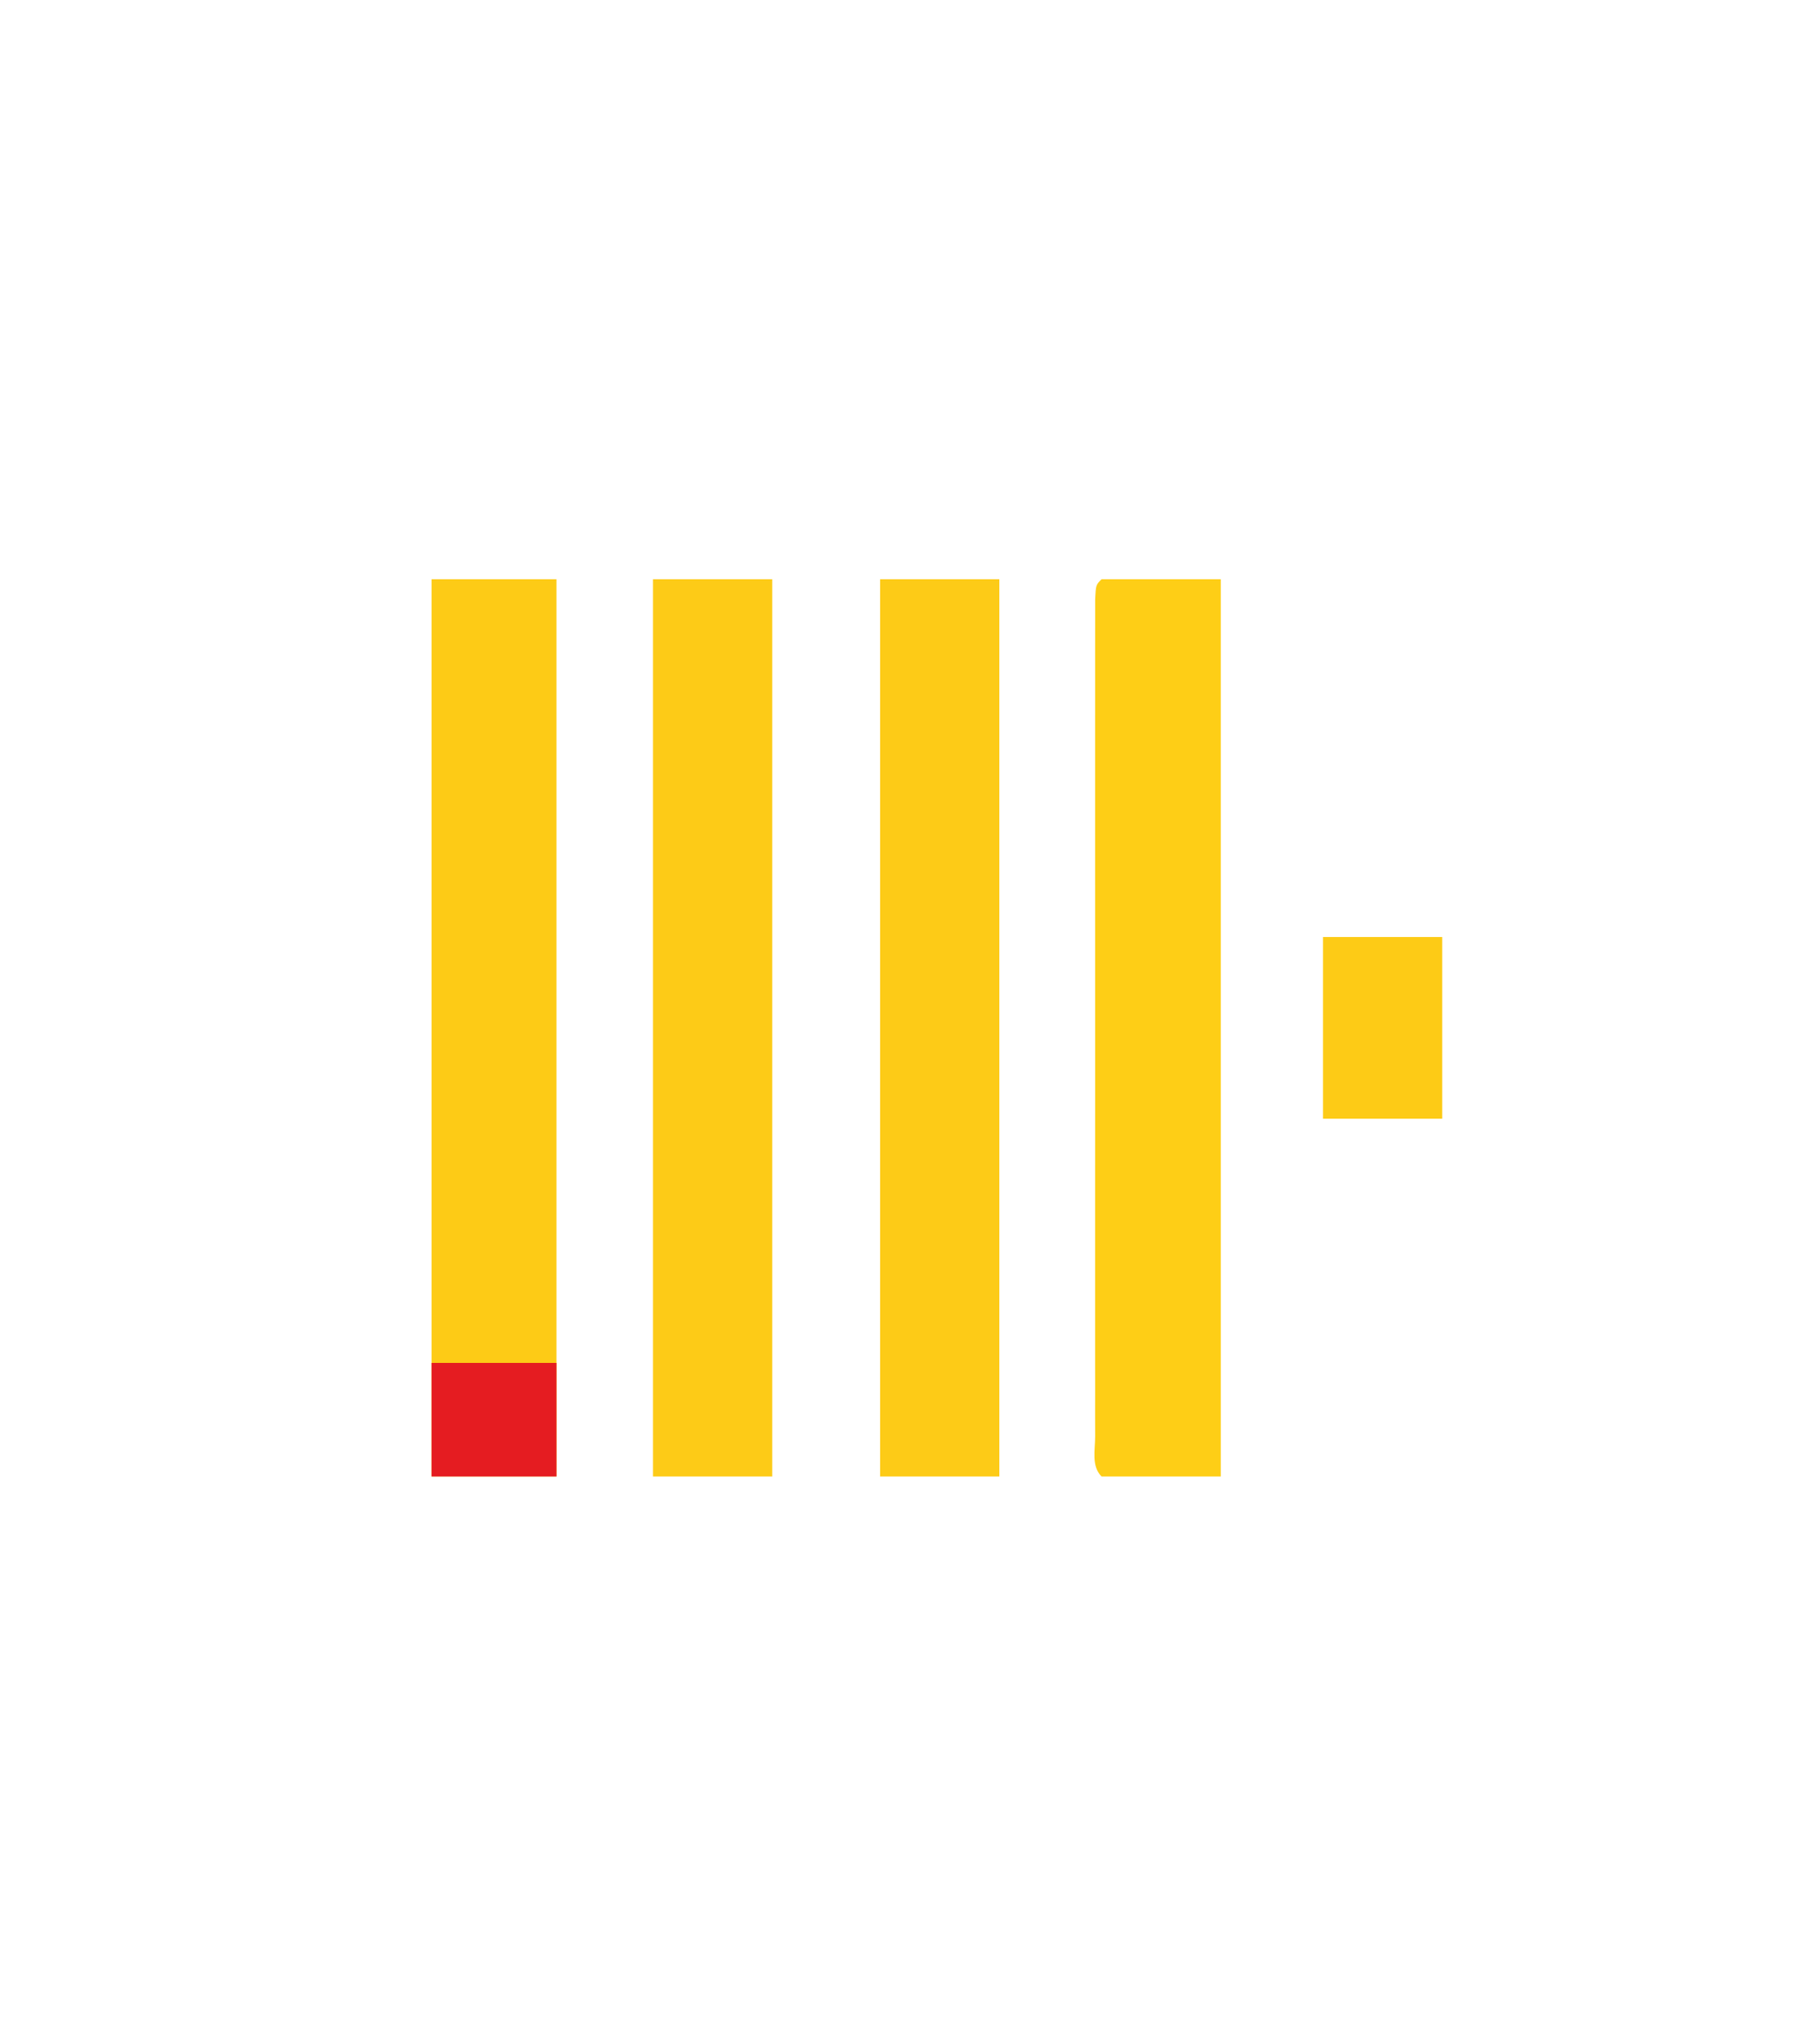
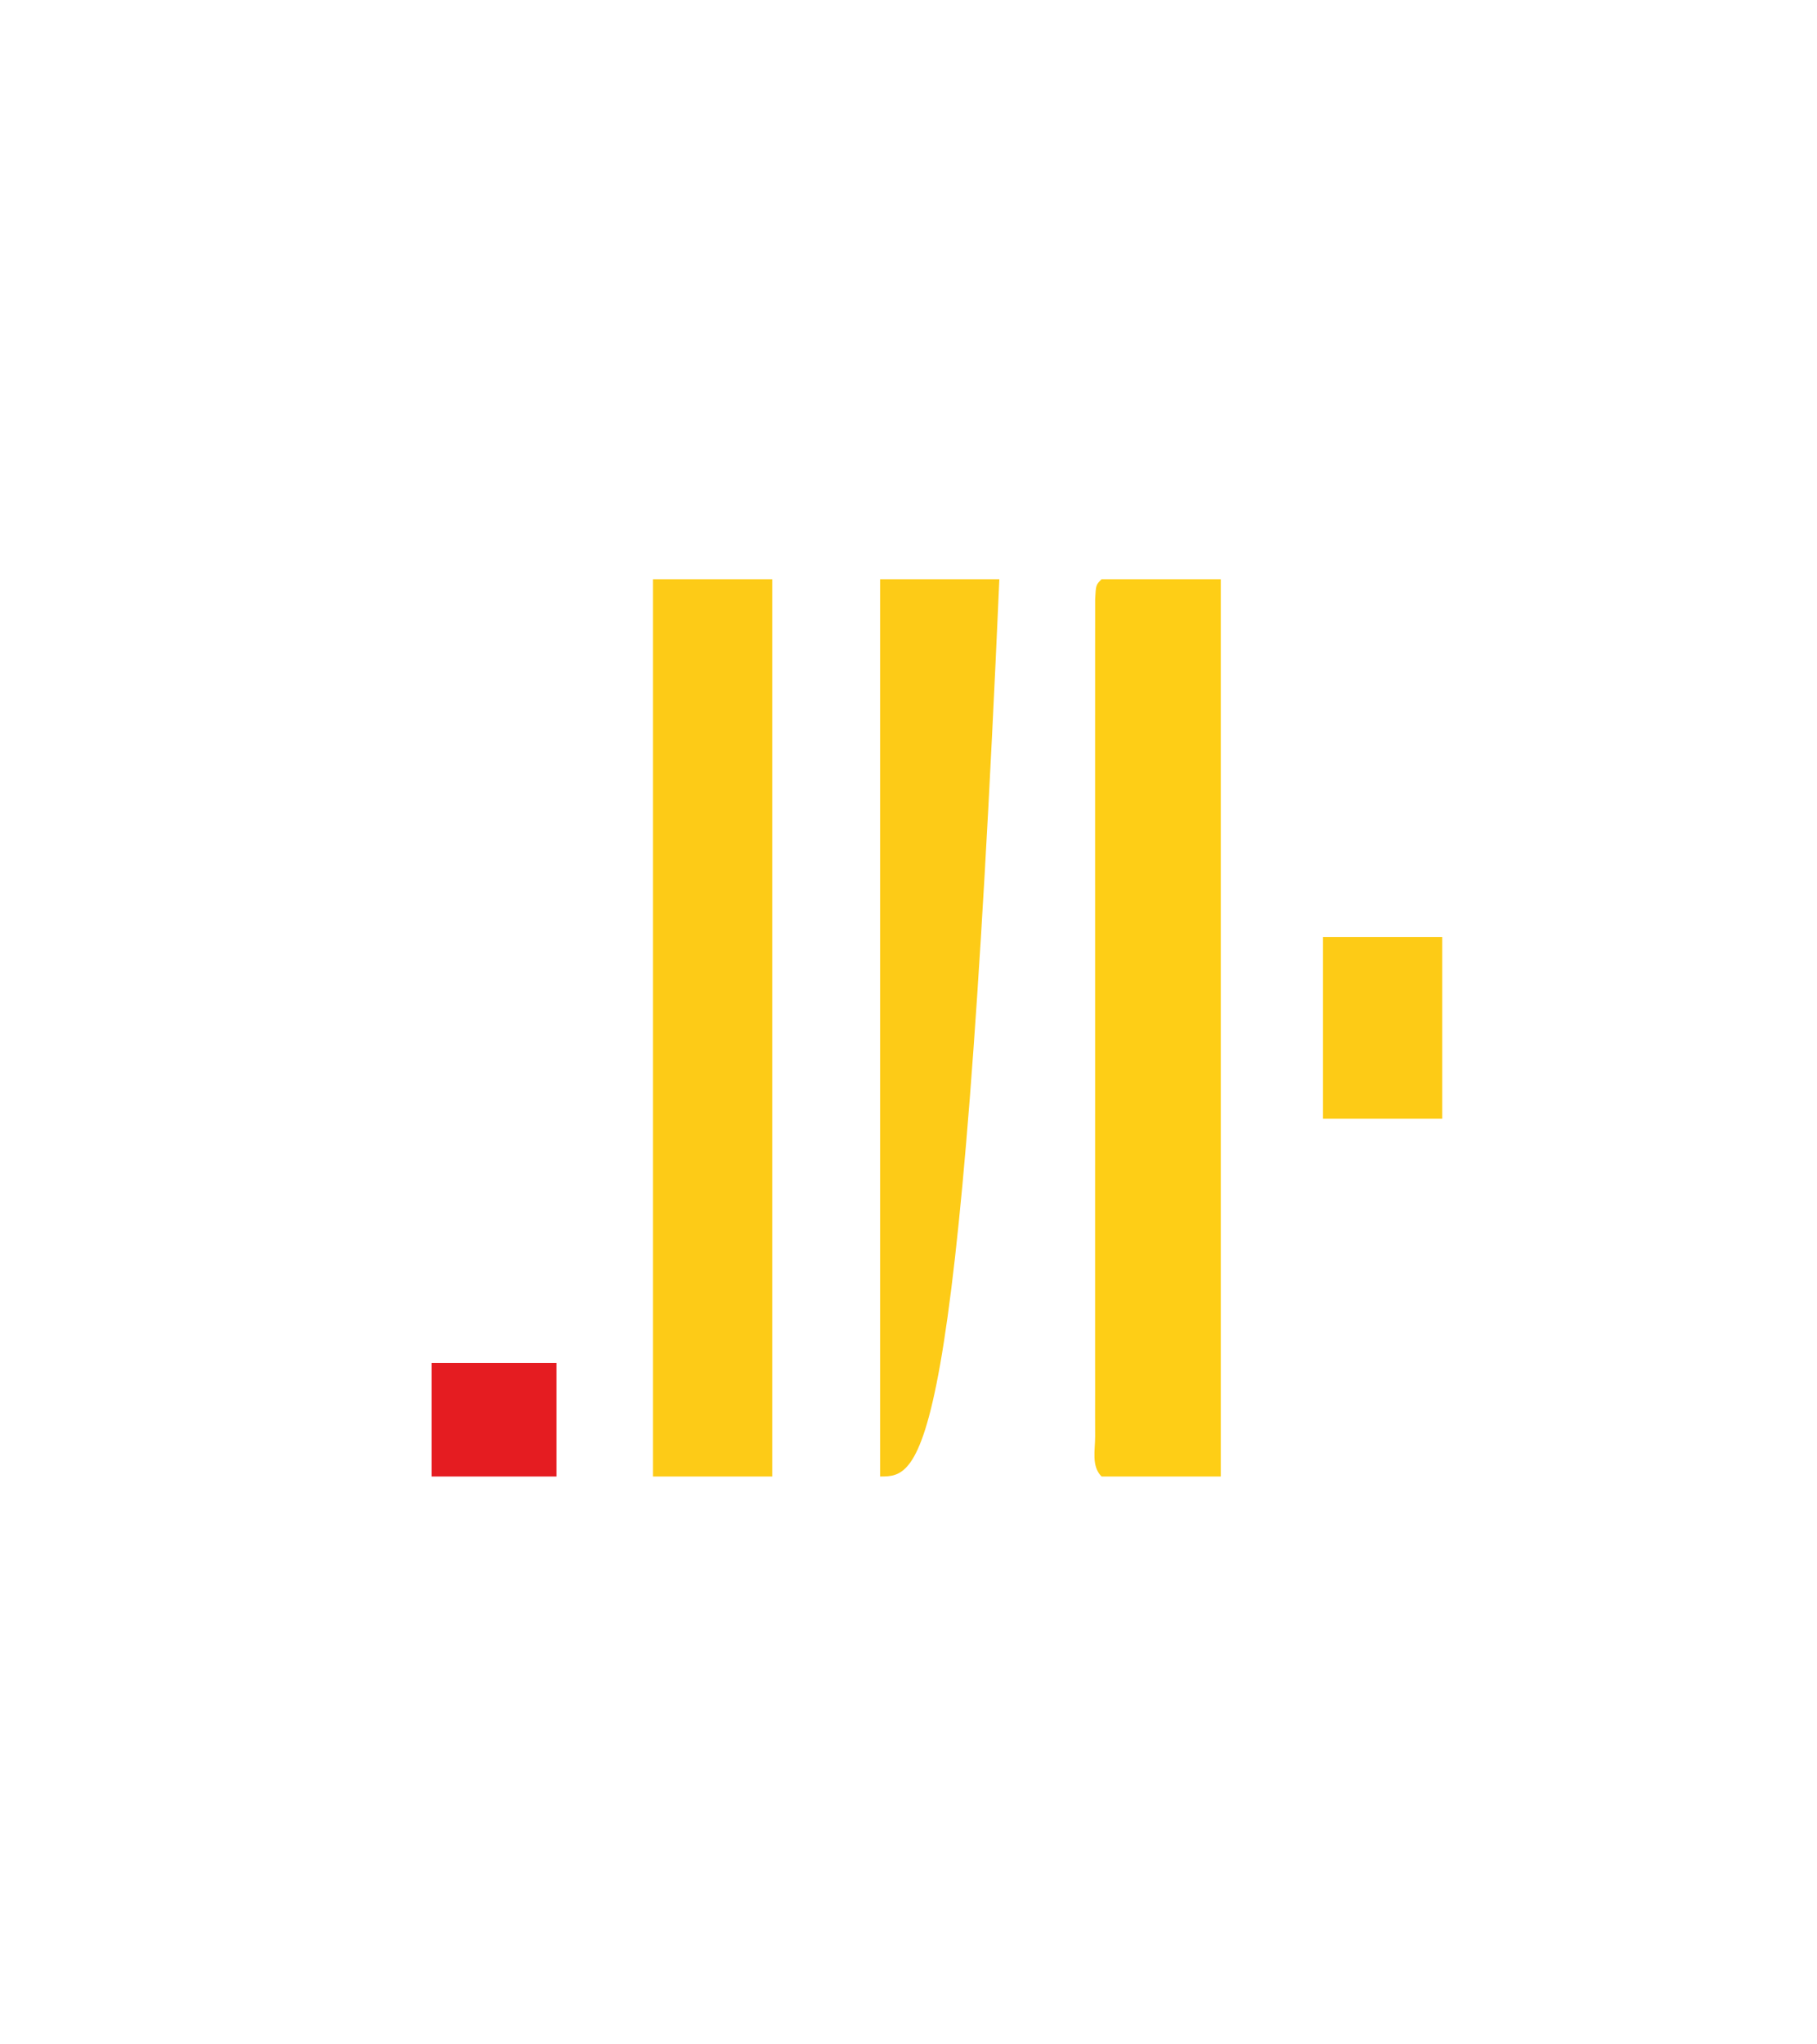
<svg xmlns="http://www.w3.org/2000/svg" version="1.1" width="320" height="360">
-   <path d="M0 0 C7.26 0 14.52 0 22 0 C22 52.14 22 104.28 22 158 C14.74 158 7.48 158 0 158 C0 105.86 0 53.72 0 0 Z " fill="#FDCB16" transform="translate(76,102)" />
  <path d="M0 0 C6.93 0 13.86 0 21 0 C21 52.14 21 104.28 21 158 C14.07 158 7.14 158 0 158 C-1.81 156.19 -1.126 153.401 -1.127 150.964 C-1.13 149.652 -1.133 148.339 -1.136 146.987 C-1.134 145.518 -1.132 144.05 -1.129 142.582 C-1.131 141.047 -1.133 139.511 -1.135 137.976 C-1.139 133.794 -1.137 129.612 -1.134 125.431 C-1.132 121.064 -1.134 116.698 -1.136 112.331 C-1.138 104.997 -1.135 97.663 -1.13 90.329 C-1.125 81.838 -1.127 73.346 -1.132 64.854 C-1.137 57.577 -1.137 50.3 -1.135 43.023 C-1.133 38.67 -1.133 34.318 -1.136 29.966 C-1.139 25.875 -1.137 21.784 -1.131 17.693 C-1.13 16.188 -1.13 14.682 -1.133 13.176 C-1.135 11.13 -1.131 9.083 -1.127 7.036 C-1.126 5.314 -1.126 5.314 -1.126 3.557 C-1 1 -1 1 0 0 Z " fill="#FECE16" transform="translate(194,102)" />
-   <path d="M0 0 C6.93 0 13.86 0 21 0 C21 52.14 21 104.28 21 158 C14.07 158 7.14 158 0 158 C0 105.86 0 53.72 0 0 Z " fill="#FDCB17" transform="translate(155,102)" />
+   <path d="M0 0 C6.93 0 13.86 0 21 0 C14.07 158 7.14 158 0 158 C0 105.86 0 53.72 0 0 Z " fill="#FDCB17" transform="translate(155,102)" />
  <path d="M0 0 C6.93 0 13.86 0 21 0 C21 52.14 21 104.28 21 158 C14.07 158 7.14 158 0 158 C0 105.86 0 53.72 0 0 Z " fill="#FDCB17" transform="translate(115,102)" />
  <path d="M0 0 C6.93 0 13.86 0 21 0 C21 10.56 21 21.12 21 32 C14.07 32 7.14 32 0 32 C0 21.44 0 10.88 0 0 Z " fill="#FDCB16" transform="translate(233,165)" />
  <path d="M0 0 C7.26 0 14.52 0 22 0 C22 6.6 22 13.2 22 20 C14.74 20 7.48 20 0 20 C0 13.4 0 6.8 0 0 Z " fill="#E51C21" transform="translate(76,240)" />
</svg>